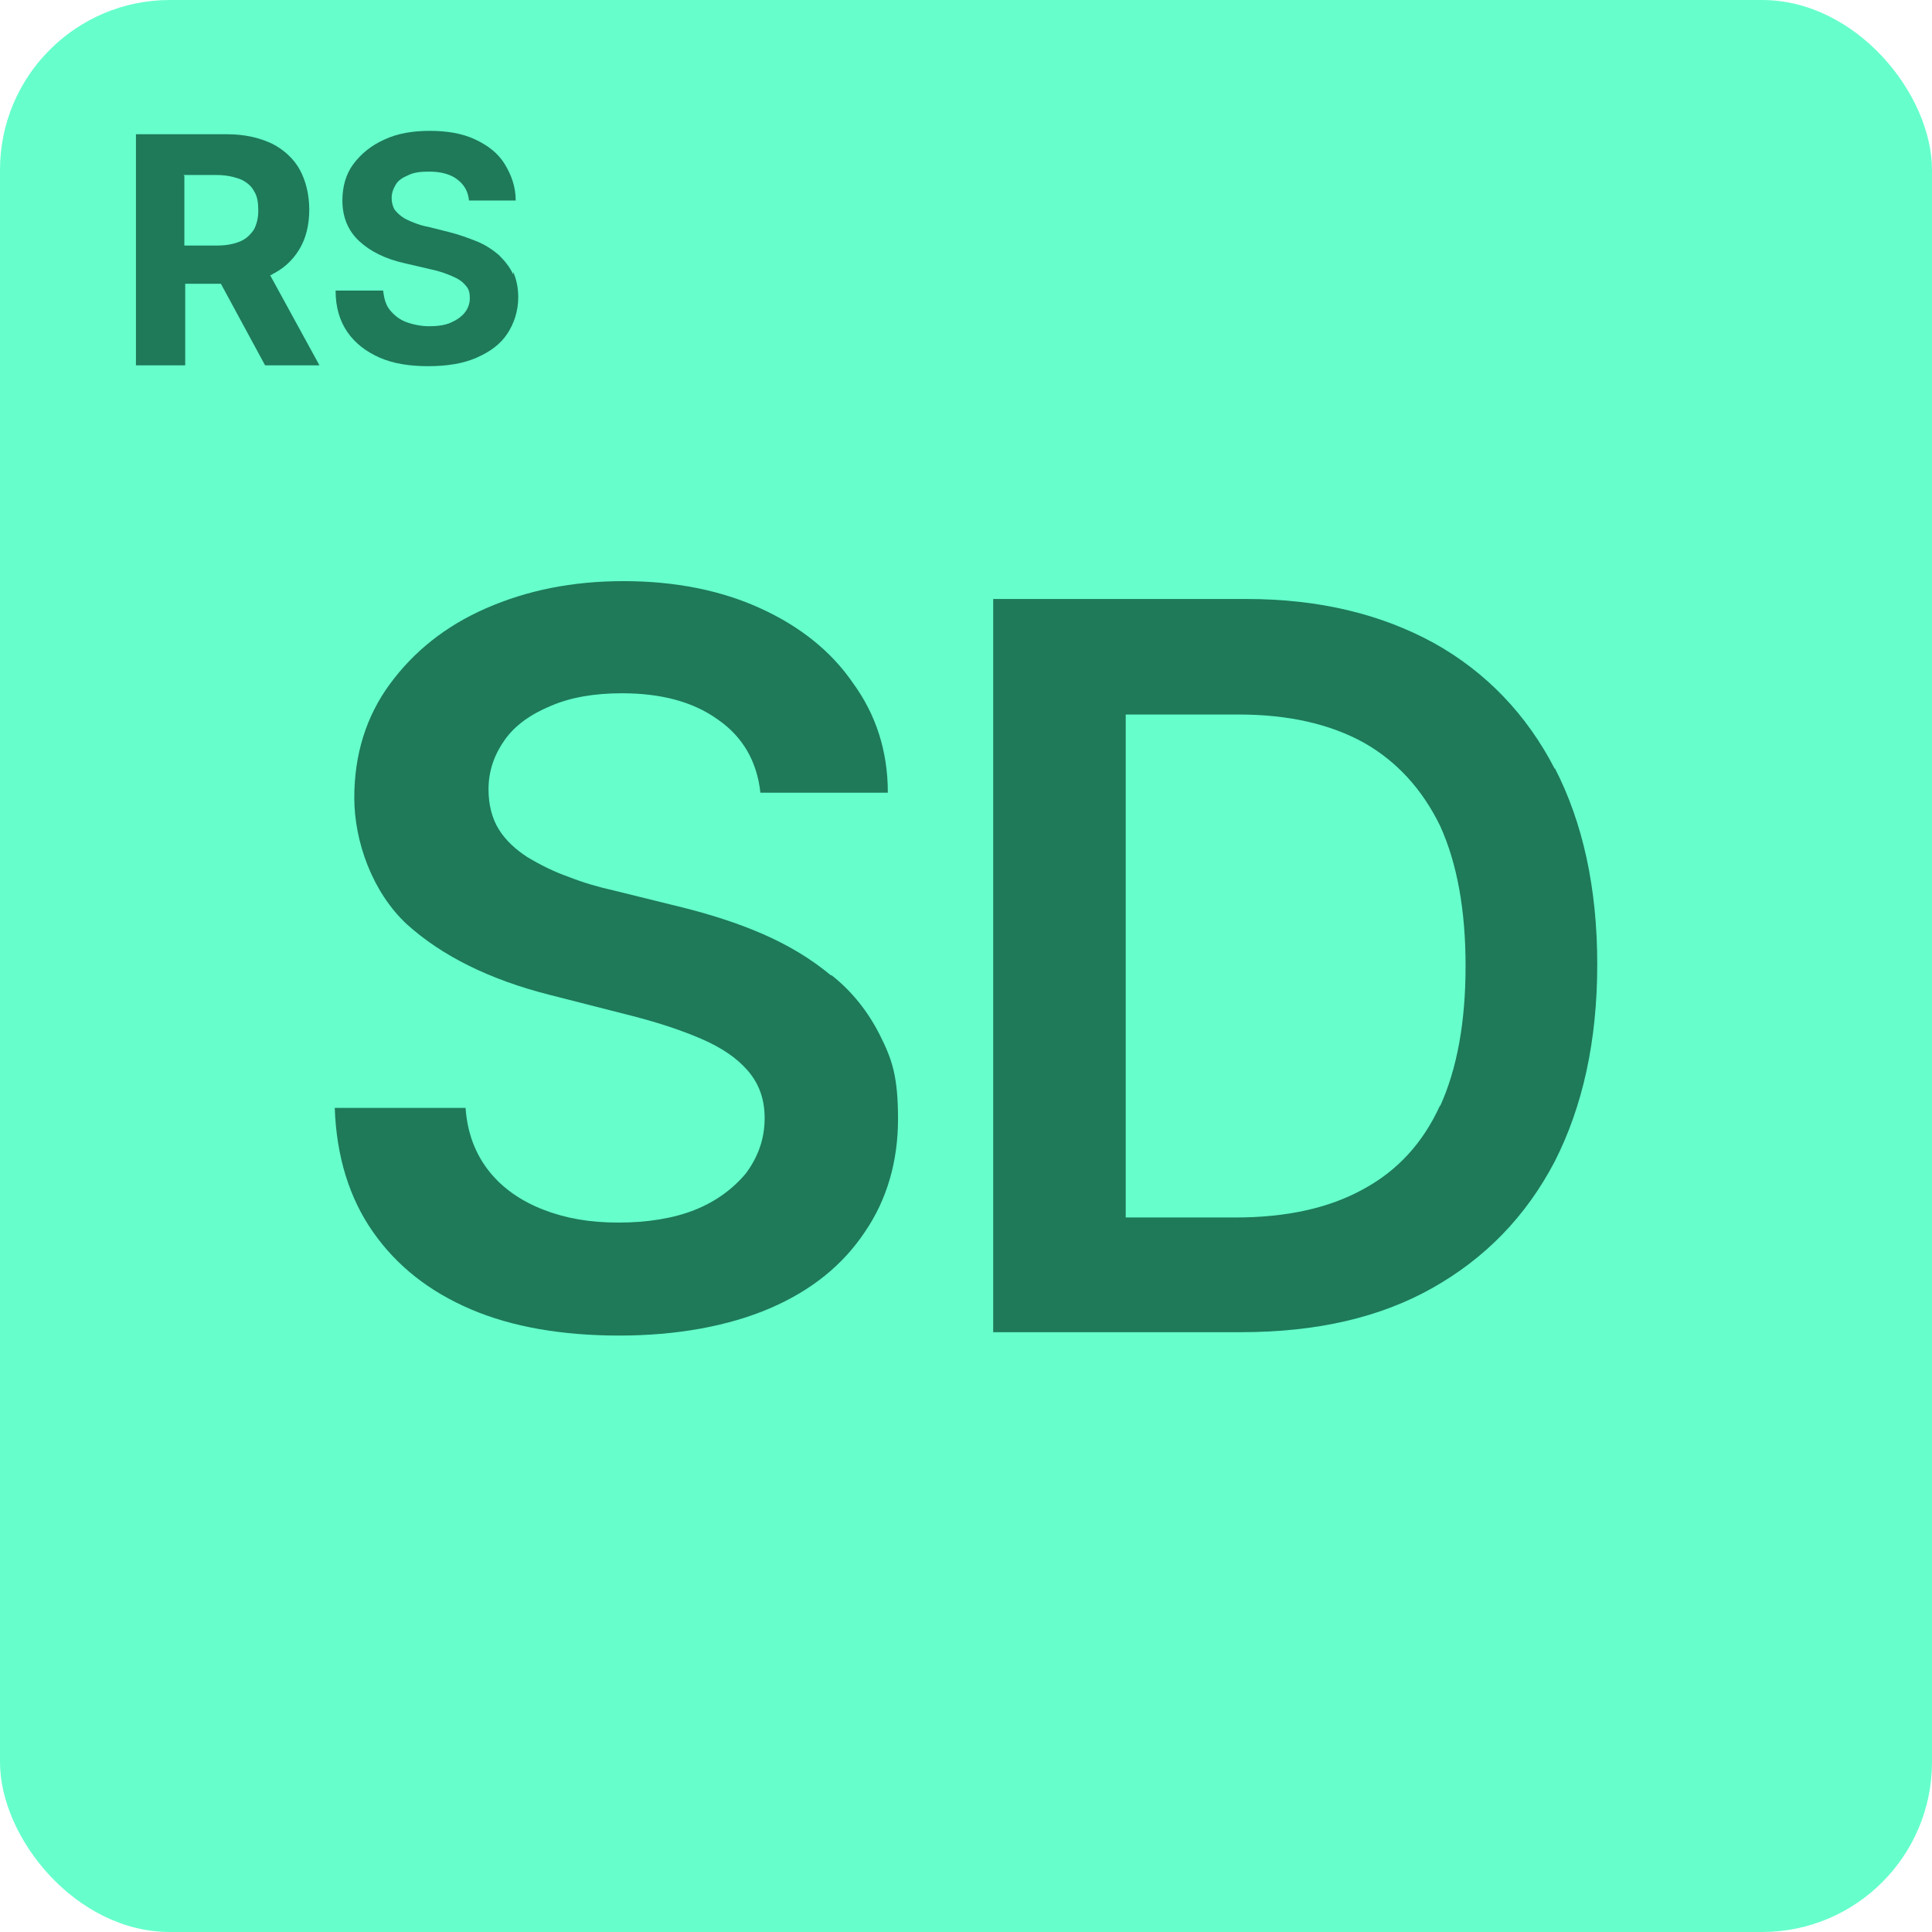
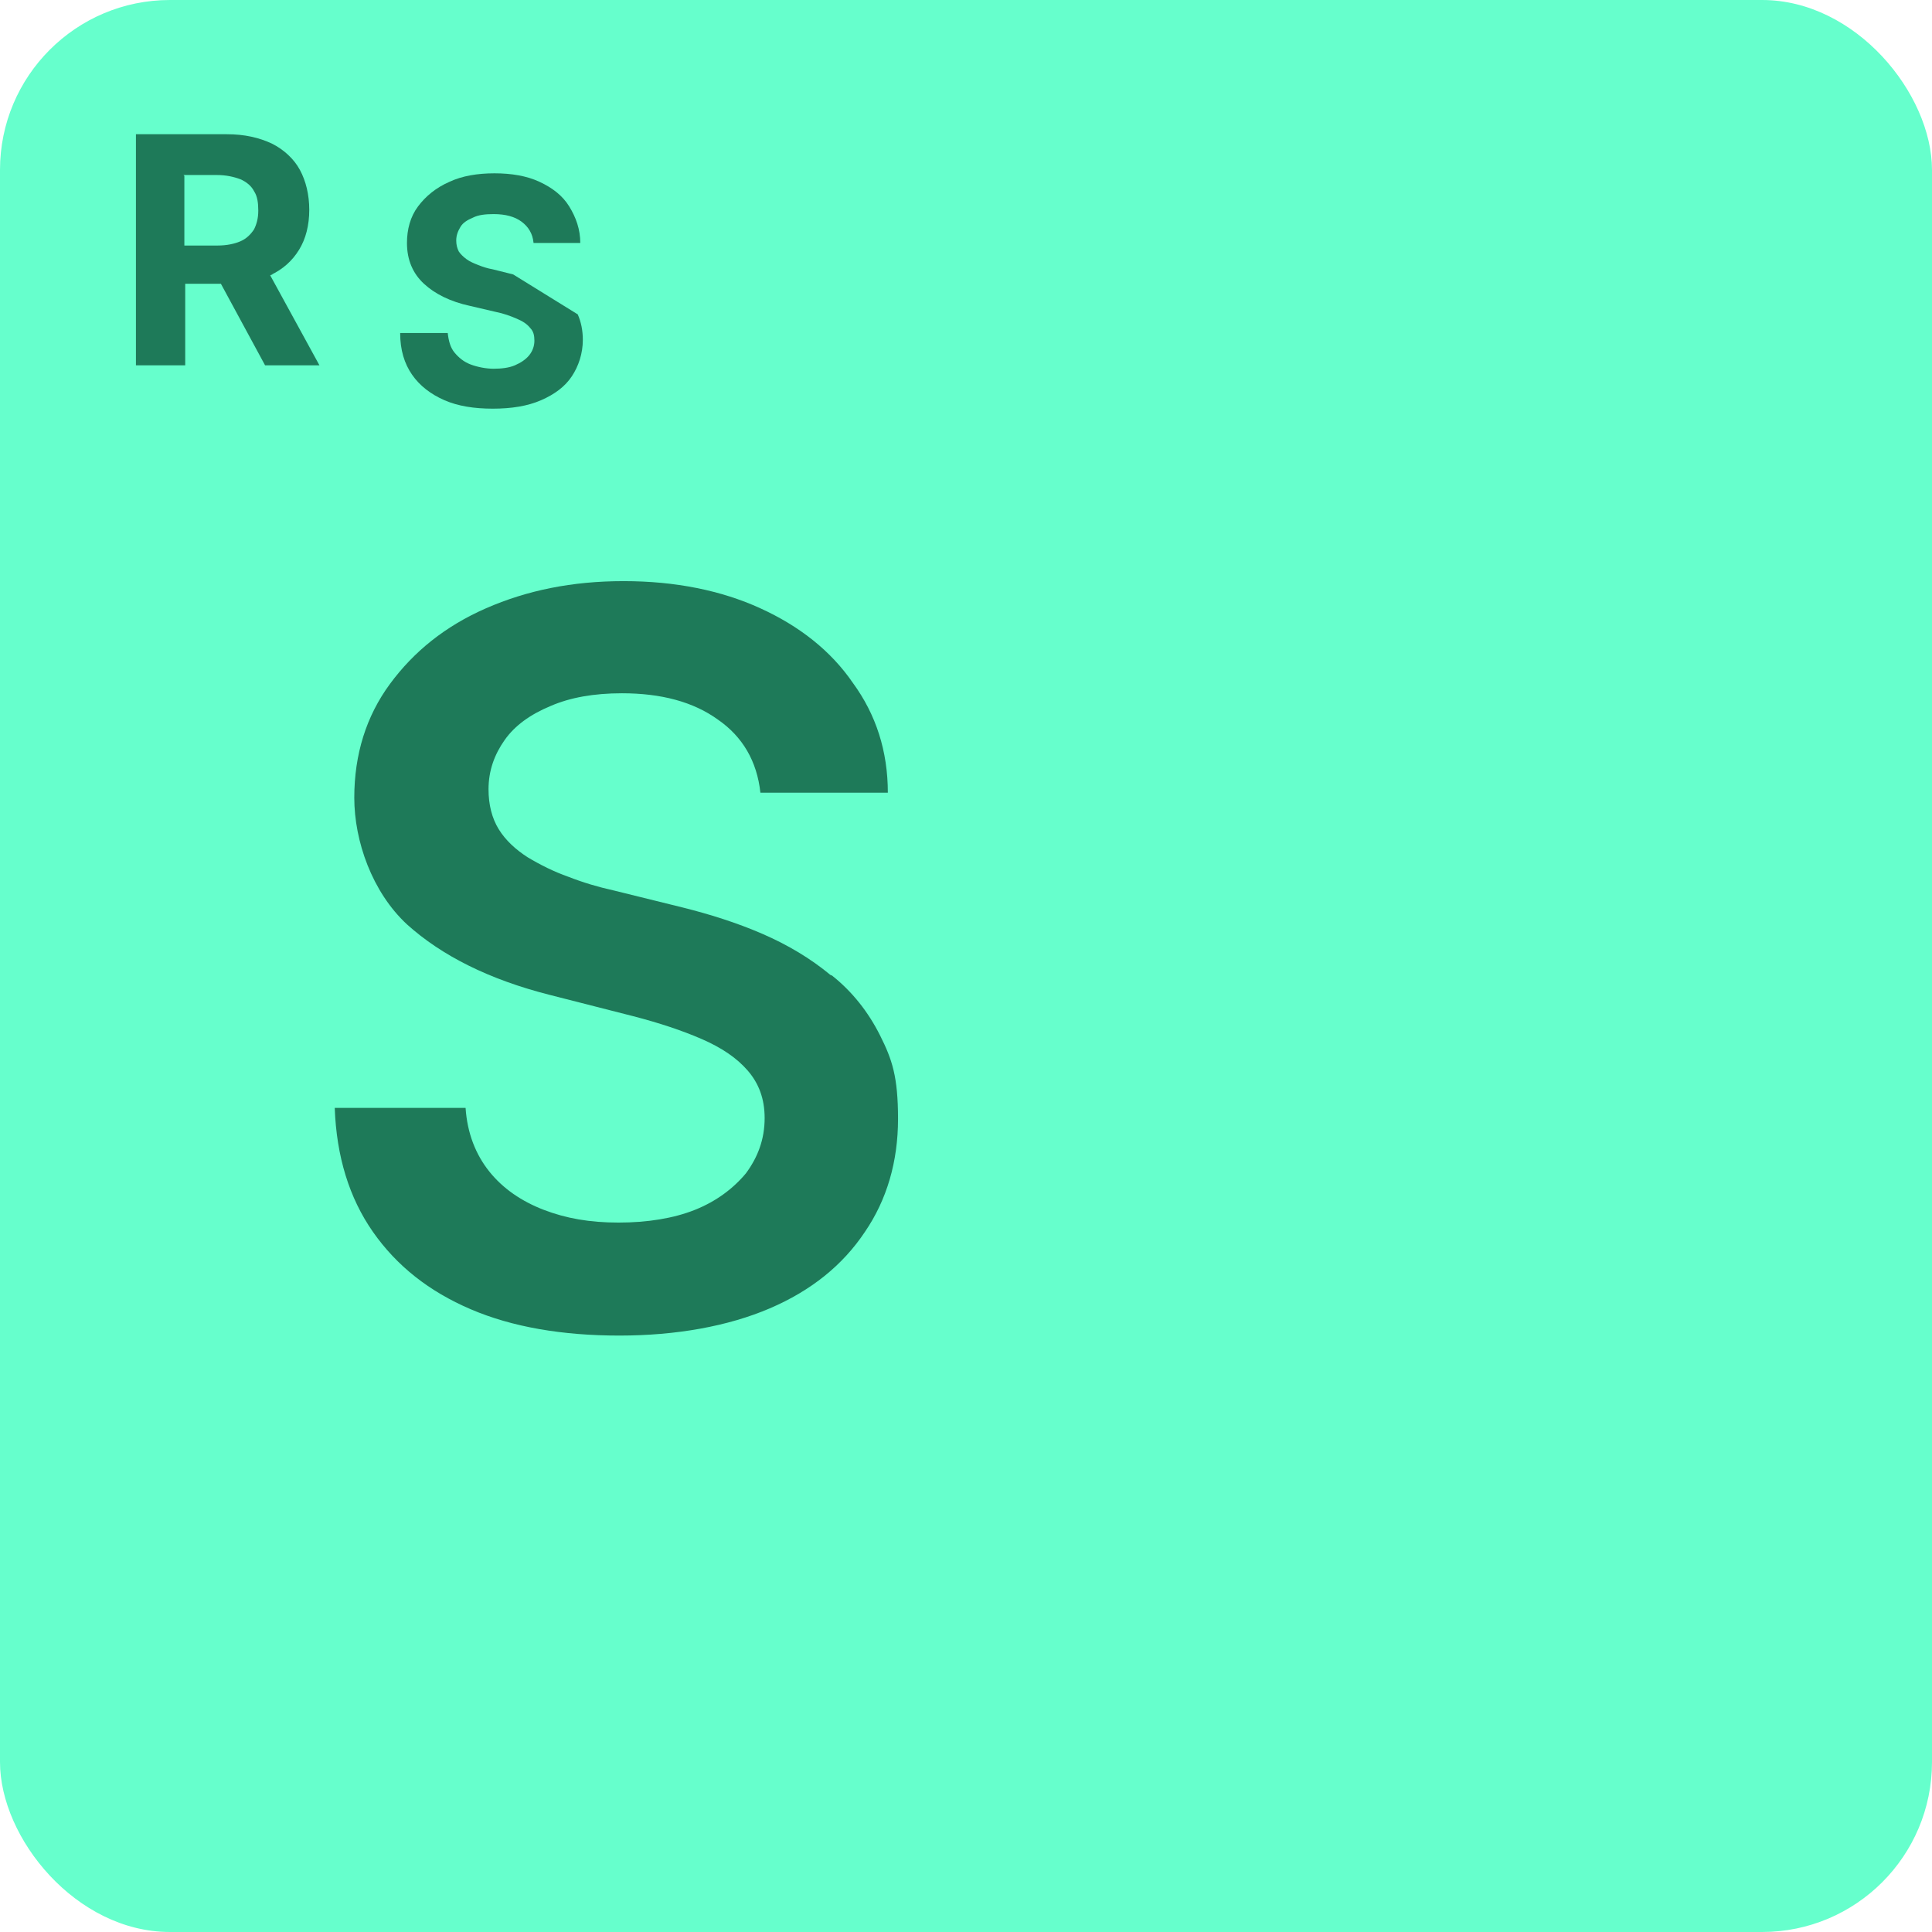
<svg xmlns="http://www.w3.org/2000/svg" id="Ebene_1" data-name="Ebene 1" version="1.1" viewBox="0 0 227.4 227.4">
  <defs>
    <style>
      .cls-1 {
        fill: #6fc;
      }

      .cls-1, .cls-2 {
        stroke-width: 0px;
      }

      .cls-2 {
        fill: #1e7a59;
      }
    </style>
  </defs>
  <rect class="cls-1" width="227.4" height="227.4" rx="20" ry="20" />
  <g>
    <path class="cls-2" d="M31.8,32.4c1.5-.7,2.6-1.7,3.4-3,.8-1.3,1.2-2.9,1.2-4.7s-.4-3.4-1.1-4.7-1.9-2.4-3.3-3.1c-1.5-.7-3.2-1.1-5.3-1.1h-10.7v27.2h5.8v-9.6h4.2l5.2,9.6h6.4l-5.8-10.6c0,0,.2,0,.3-.1ZM21.6,20.6h3.9c1.1,0,2,.2,2.8.5.7.3,1.3.8,1.6,1.4.4.6.5,1.4.5,2.3s-.2,1.6-.5,2.2c-.4.6-.9,1.1-1.6,1.4-.7.3-1.6.5-2.7.5h-3.9v-8.2Z" />
-     <path class="cls-2" d="M60.4,32.3c-.4-.9-1-1.6-1.7-2.3-.7-.6-1.6-1.2-2.6-1.6-1-.4-2.1-.8-3.3-1.1l-2.4-.6c-.6-.1-1.2-.3-1.7-.5s-1-.4-1.4-.7c-.4-.3-.7-.6-.9-.9-.2-.4-.3-.8-.3-1.3,0-.6.2-1.1.5-1.6.3-.5.8-.8,1.5-1.1.6-.3,1.4-.4,2.4-.4,1.4,0,2.5.3,3.3.9.8.6,1.3,1.4,1.4,2.5h5.5c0-1.6-.5-3-1.3-4.3s-2-2.2-3.5-2.9c-1.5-.7-3.3-1-5.3-1s-3.8.3-5.3,1c-1.6.7-2.8,1.7-3.7,2.9-.9,1.2-1.3,2.7-1.3,4.3,0,2,.7,3.6,2,4.8,1.3,1.2,3.1,2.1,5.4,2.6l3,.7c1,.2,1.8.5,2.5.8.7.3,1.2.6,1.6,1.1.4.4.5.9.5,1.5s-.2,1.2-.6,1.7-1,.9-1.7,1.2c-.7.3-1.6.4-2.5.4s-1.9-.2-2.7-.5-1.4-.8-1.9-1.4c-.5-.6-.7-1.4-.8-2.3h-5.6c0,2,.5,3.6,1.4,4.9.9,1.3,2.2,2.3,3.8,3,1.6.7,3.5,1,5.7,1s4.1-.3,5.7-1c1.6-.7,2.8-1.6,3.6-2.8s1.3-2.7,1.3-4.3c0-1.1-.2-2.1-.6-3Z" />
+     <path class="cls-2" d="M60.4,32.3l-2.4-.6c-.6-.1-1.2-.3-1.7-.5s-1-.4-1.4-.7c-.4-.3-.7-.6-.9-.9-.2-.4-.3-.8-.3-1.3,0-.6.2-1.1.5-1.6.3-.5.8-.8,1.5-1.1.6-.3,1.4-.4,2.4-.4,1.4,0,2.5.3,3.3.9.8.6,1.3,1.4,1.4,2.5h5.5c0-1.6-.5-3-1.3-4.3s-2-2.2-3.5-2.9c-1.5-.7-3.3-1-5.3-1s-3.8.3-5.3,1c-1.6.7-2.8,1.7-3.7,2.9-.9,1.2-1.3,2.7-1.3,4.3,0,2,.7,3.6,2,4.8,1.3,1.2,3.1,2.1,5.4,2.6l3,.7c1,.2,1.8.5,2.5.8.7.3,1.2.6,1.6,1.1.4.4.5.9.5,1.5s-.2,1.2-.6,1.7-1,.9-1.7,1.2c-.7.3-1.6.4-2.5.4s-1.9-.2-2.7-.5-1.4-.8-1.9-1.4c-.5-.6-.7-1.4-.8-2.3h-5.6c0,2,.5,3.6,1.4,4.9.9,1.3,2.2,2.3,3.8,3,1.6.7,3.5,1,5.7,1s4.1-.3,5.7-1c1.6-.7,2.8-1.6,3.6-2.8s1.3-2.7,1.3-4.3c0-1.1-.2-2.1-.6-3Z" />
  </g>
  <g>
-     <path class="cls-2" d="M183,90.5c-3.3-6.4-8.1-11.4-14.2-14.8-6.2-3.4-13.5-5.2-22.1-5.2h-29.8v86.3h29.2c8.8,0,16.3-1.7,22.5-5.2s11-8.4,14.4-14.9c3.3-6.5,5-14.2,5-23.2s-1.7-16.7-5-23.1ZM169.5,130.1c-2,4.4-5,7.7-9.1,9.9-4,2.2-9,3.3-15,3.3h-12.9v-59.2h13.3c5.8,0,10.7,1.1,14.7,3.3,3.9,2.2,6.9,5.5,9,9.8,2,4.4,3,9.9,3,16.5s-1,12.1-3,16.5Z" />
    <path class="cls-2" d="M97.8,114.8c-2.4-2-5.1-3.6-8.1-4.9-3-1.3-6.2-2.3-9.4-3.1l-8.1-2c-1.8-.4-3.5-.9-5.3-1.6-1.7-.6-3.3-1.4-4.8-2.3-1.4-.9-2.6-2-3.4-3.3s-1.2-2.9-1.2-4.7c0-2.2.7-4.1,1.9-5.8,1.2-1.7,3-3,5.4-4,2.3-1,5.1-1.5,8.4-1.5,4.6,0,8.4,1,11.3,3.1,2.9,2,4.6,4.9,5,8.6h15c0-4.9-1.4-9.2-4.1-12.9-2.6-3.8-6.3-6.7-10.9-8.8s-10-3.2-16.1-3.2-11.4,1.1-16.2,3.2-8.5,5.1-11.3,8.9c-2.8,3.8-4.2,8.3-4.2,13.4s2.1,11.1,6.2,14.9c4.1,3.7,9.7,6.5,16.8,8.3l9.8,2.5c3.1.8,5.8,1.7,8.1,2.7,2.3,1,4.1,2.2,5.4,3.7s2,3.3,2,5.6c0,2.5-.8,4.6-2.2,6.5-1.5,1.8-3.5,3.3-6,4.3s-5.6,1.5-9,1.5-6.2-.5-8.8-1.5c-2.6-1-4.8-2.5-6.4-4.5-1.6-2-2.6-4.5-2.8-7.5h-15.4c.2,5.7,1.7,10.6,4.5,14.6s6.6,7,11.5,9.1c4.9,2.1,10.8,3.1,17.5,3.1s12.8-1.1,17.7-3.2,8.6-5.1,11.2-9c2.6-3.8,3.9-8.3,3.9-13.3s-.7-7-2.1-9.8c-1.4-2.8-3.3-5.2-5.7-7.1Z" />
  </g>
</svg>